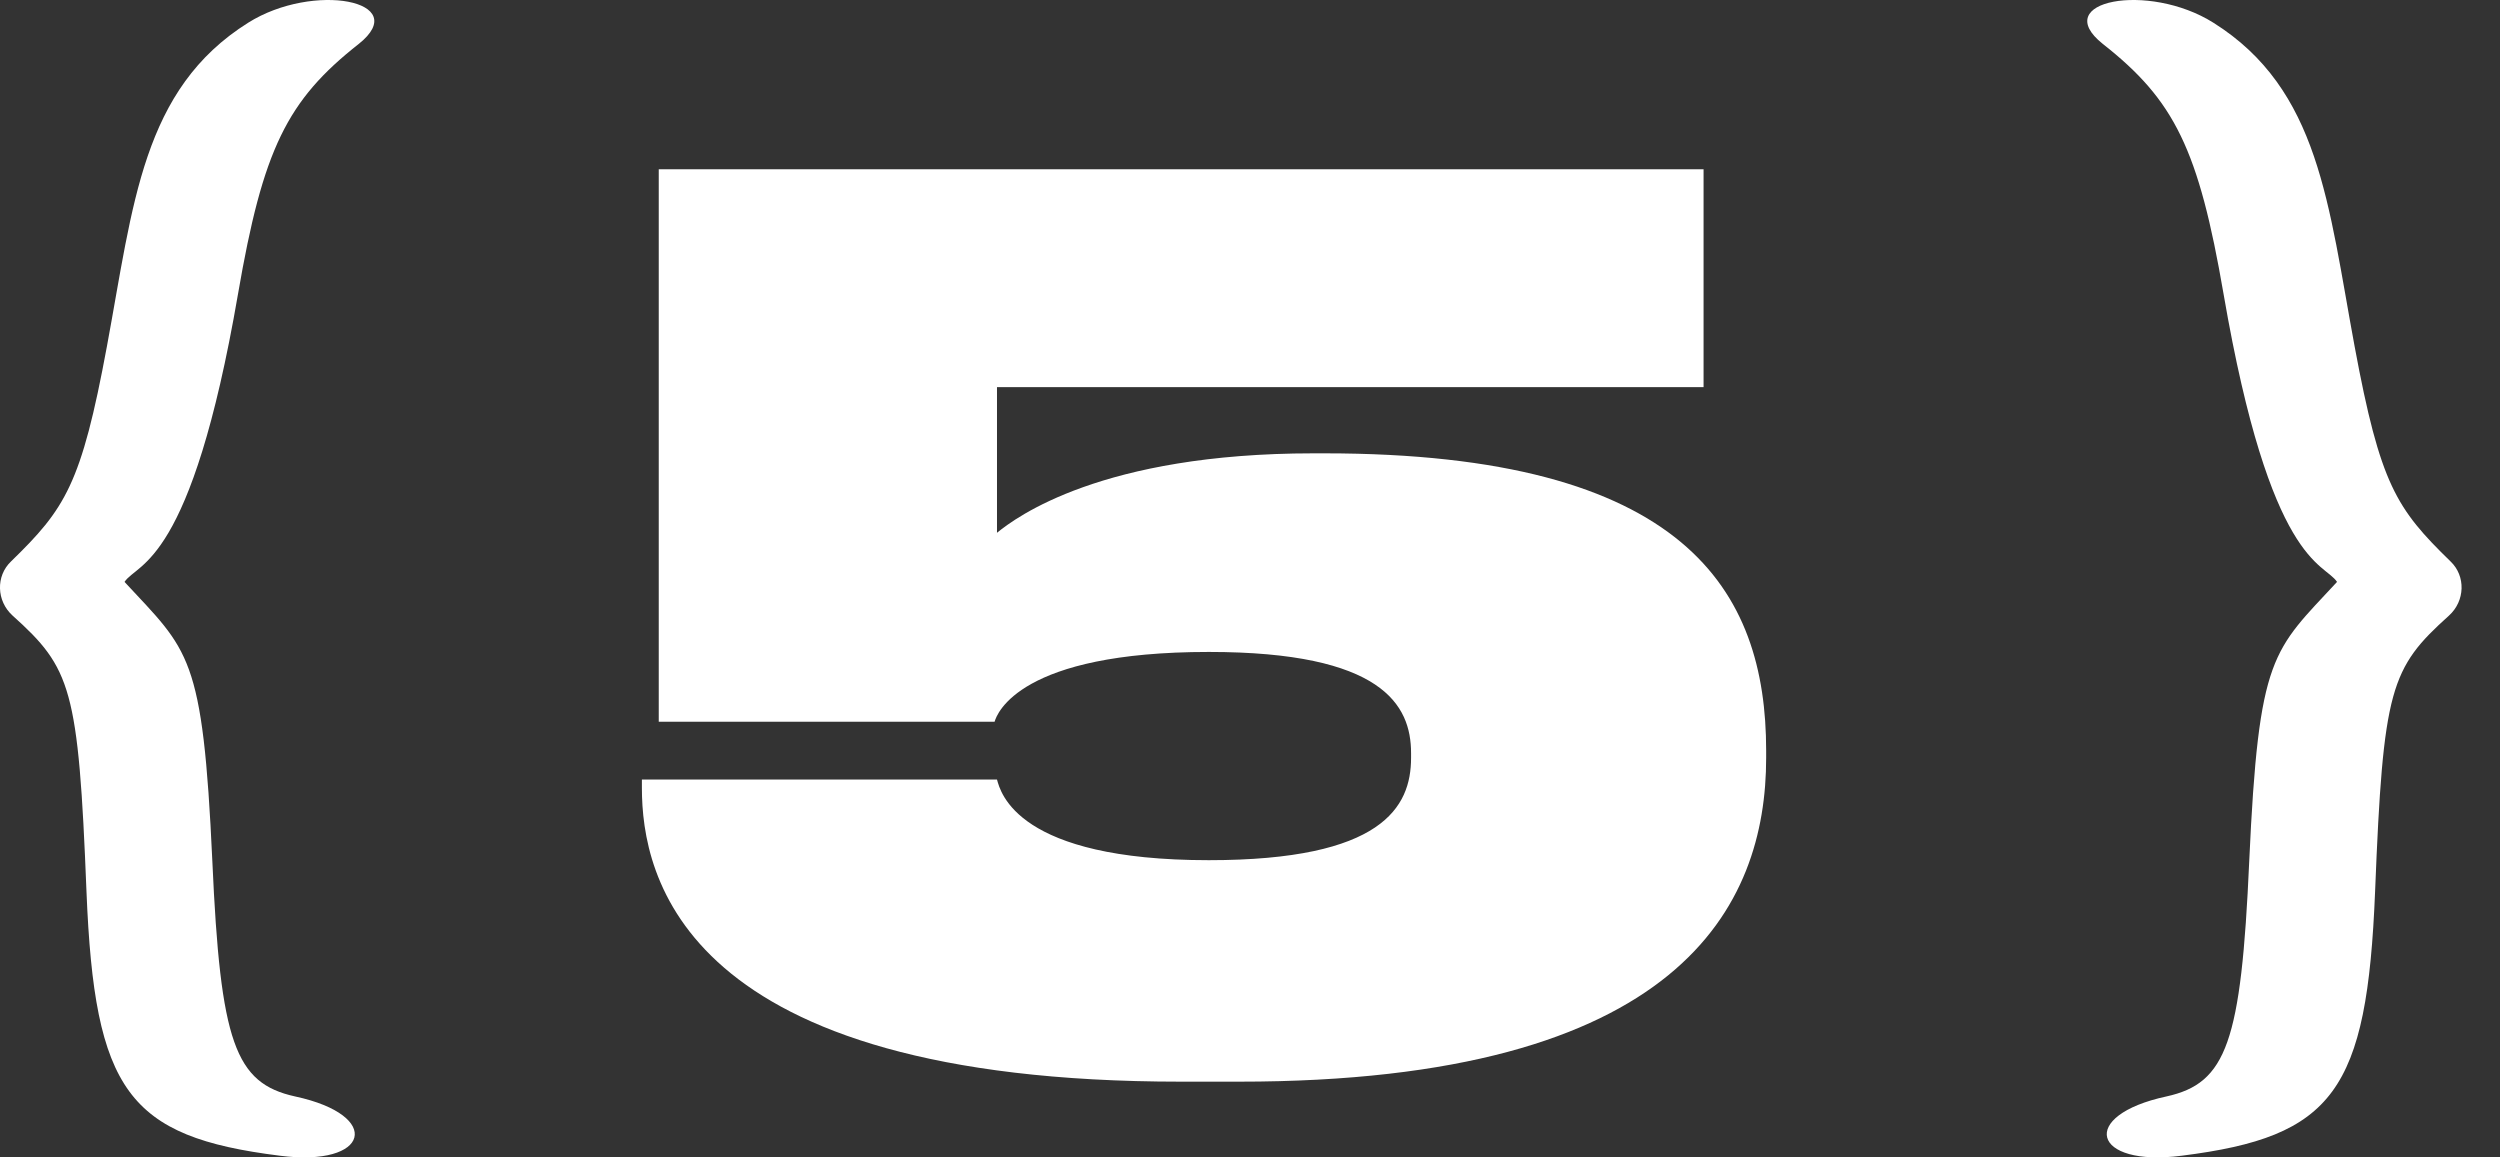
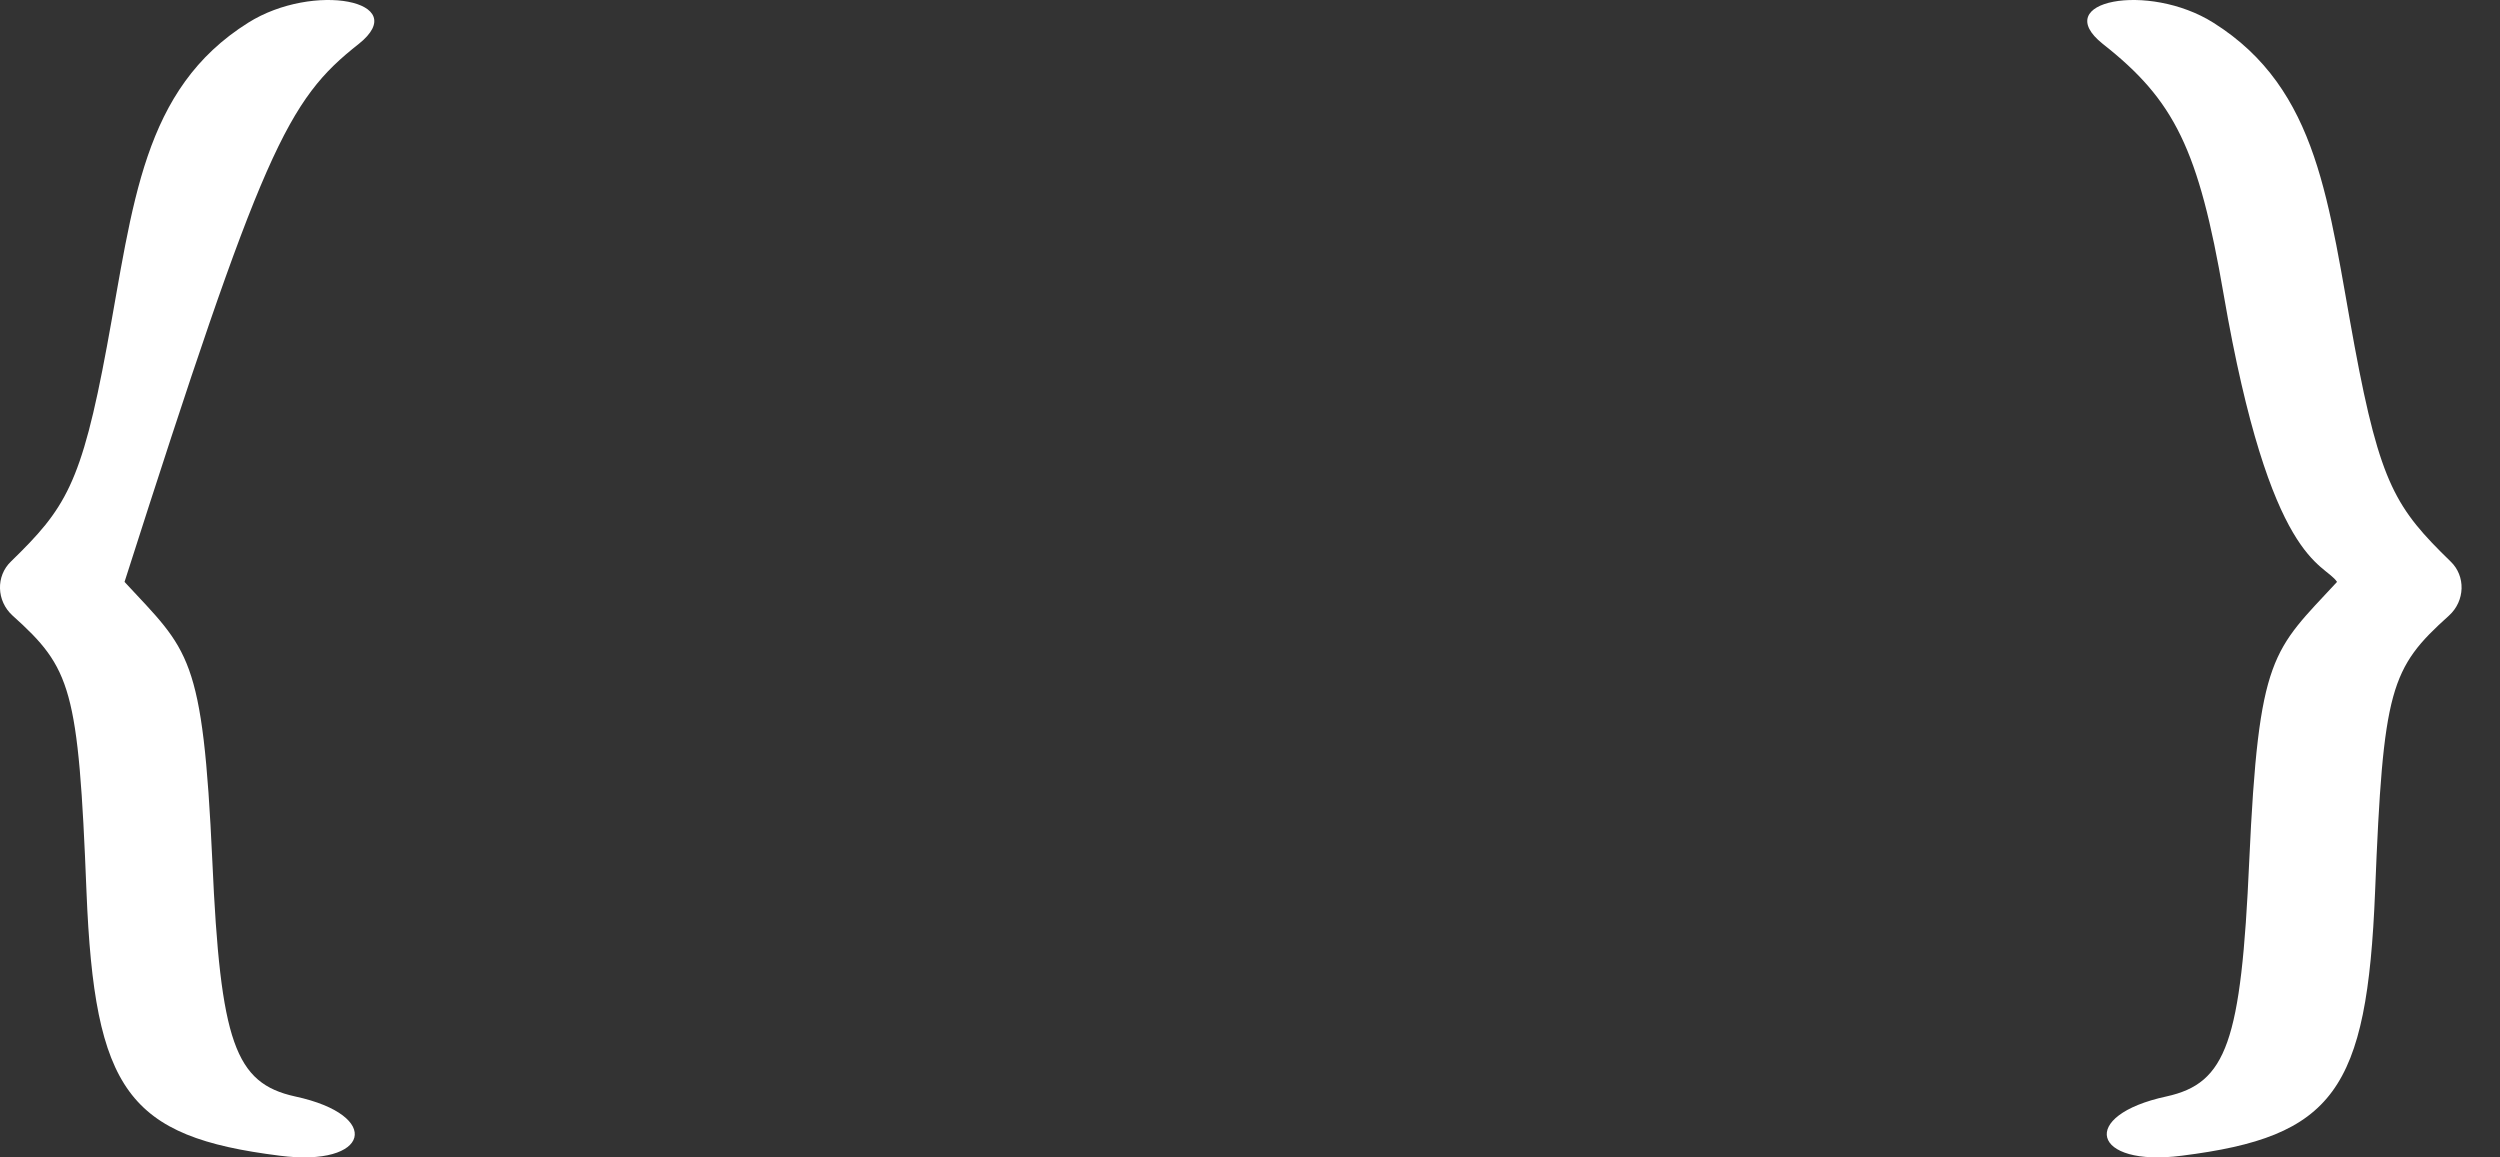
<svg xmlns="http://www.w3.org/2000/svg" width="54" height="25" viewBox="0 0 54 25" fill="none">
  <rect x="0" y="0" width="54" height="25" fill="#333333" stroke="none" />
-   <path d="M26.761 23.364H25.513C14.723 23.364 13.865 18.918 13.865 17.02V16.838H21.535C21.613 17.124 21.977 18.58 26.111 18.58C29.855 18.58 30.479 17.436 30.479 16.37V16.266C30.479 15.226 29.855 14.082 26.111 14.082C22.029 14.082 21.535 15.408 21.483 15.59H14.229V3.656H36.797V8.362H21.535V11.508C21.951 11.17 23.797 9.792 28.373 9.792H28.607C36.407 9.792 38.149 12.756 38.149 16.214V16.37C38.149 19.568 36.303 23.364 26.761 23.364Z" fill="white" />
-   <path fill-rule="evenodd" clip-rule="evenodd" d="M5.362 0.49C3.069 1.929 2.88 4.411 2.31 7.478C1.757 10.466 1.409 10.988 0.239 12.126C-0.093 12.442 -0.077 12.98 0.271 13.296C1.536 14.434 1.694 14.861 1.868 19.256C2.042 23.572 2.769 24.552 6.041 24.963C7.986 25.216 8.286 24.094 6.373 23.683C5.077 23.398 4.761 22.513 4.587 18.608C4.381 14.118 4.081 14.071 2.69 12.569C2.974 12.142 4.129 12.221 5.14 6.356C5.678 3.225 6.2 2.166 7.749 0.949C8.919 0.016 6.769 -0.395 5.362 0.49Z" fill="white" />
+   <path fill-rule="evenodd" clip-rule="evenodd" d="M5.362 0.49C3.069 1.929 2.88 4.411 2.31 7.478C1.757 10.466 1.409 10.988 0.239 12.126C-0.093 12.442 -0.077 12.98 0.271 13.296C1.536 14.434 1.694 14.861 1.868 19.256C2.042 23.572 2.769 24.552 6.041 24.963C7.986 25.216 8.286 24.094 6.373 23.683C5.077 23.398 4.761 22.513 4.587 18.608C4.381 14.118 4.081 14.071 2.69 12.569C5.678 3.225 6.2 2.166 7.749 0.949C8.919 0.016 6.769 -0.395 5.362 0.49Z" fill="white" />
  <path fill-rule="evenodd" clip-rule="evenodd" d="M47.808 0.49C50.101 1.929 50.29 4.411 50.859 7.478C51.413 10.466 51.761 10.988 52.931 12.126C53.263 12.442 53.247 12.98 52.899 13.296C51.634 14.434 51.476 14.861 51.302 19.256C51.128 23.572 50.401 24.552 47.128 24.963C45.184 25.216 44.883 24.094 46.796 23.683C48.093 23.398 48.409 22.513 48.583 18.608C48.788 14.118 49.089 14.071 50.48 12.569C50.196 12.142 49.041 12.221 48.03 6.356C47.492 3.225 46.97 2.166 45.421 0.949C44.251 0.016 46.401 -0.395 47.808 0.49Z" fill="white" />
</svg>